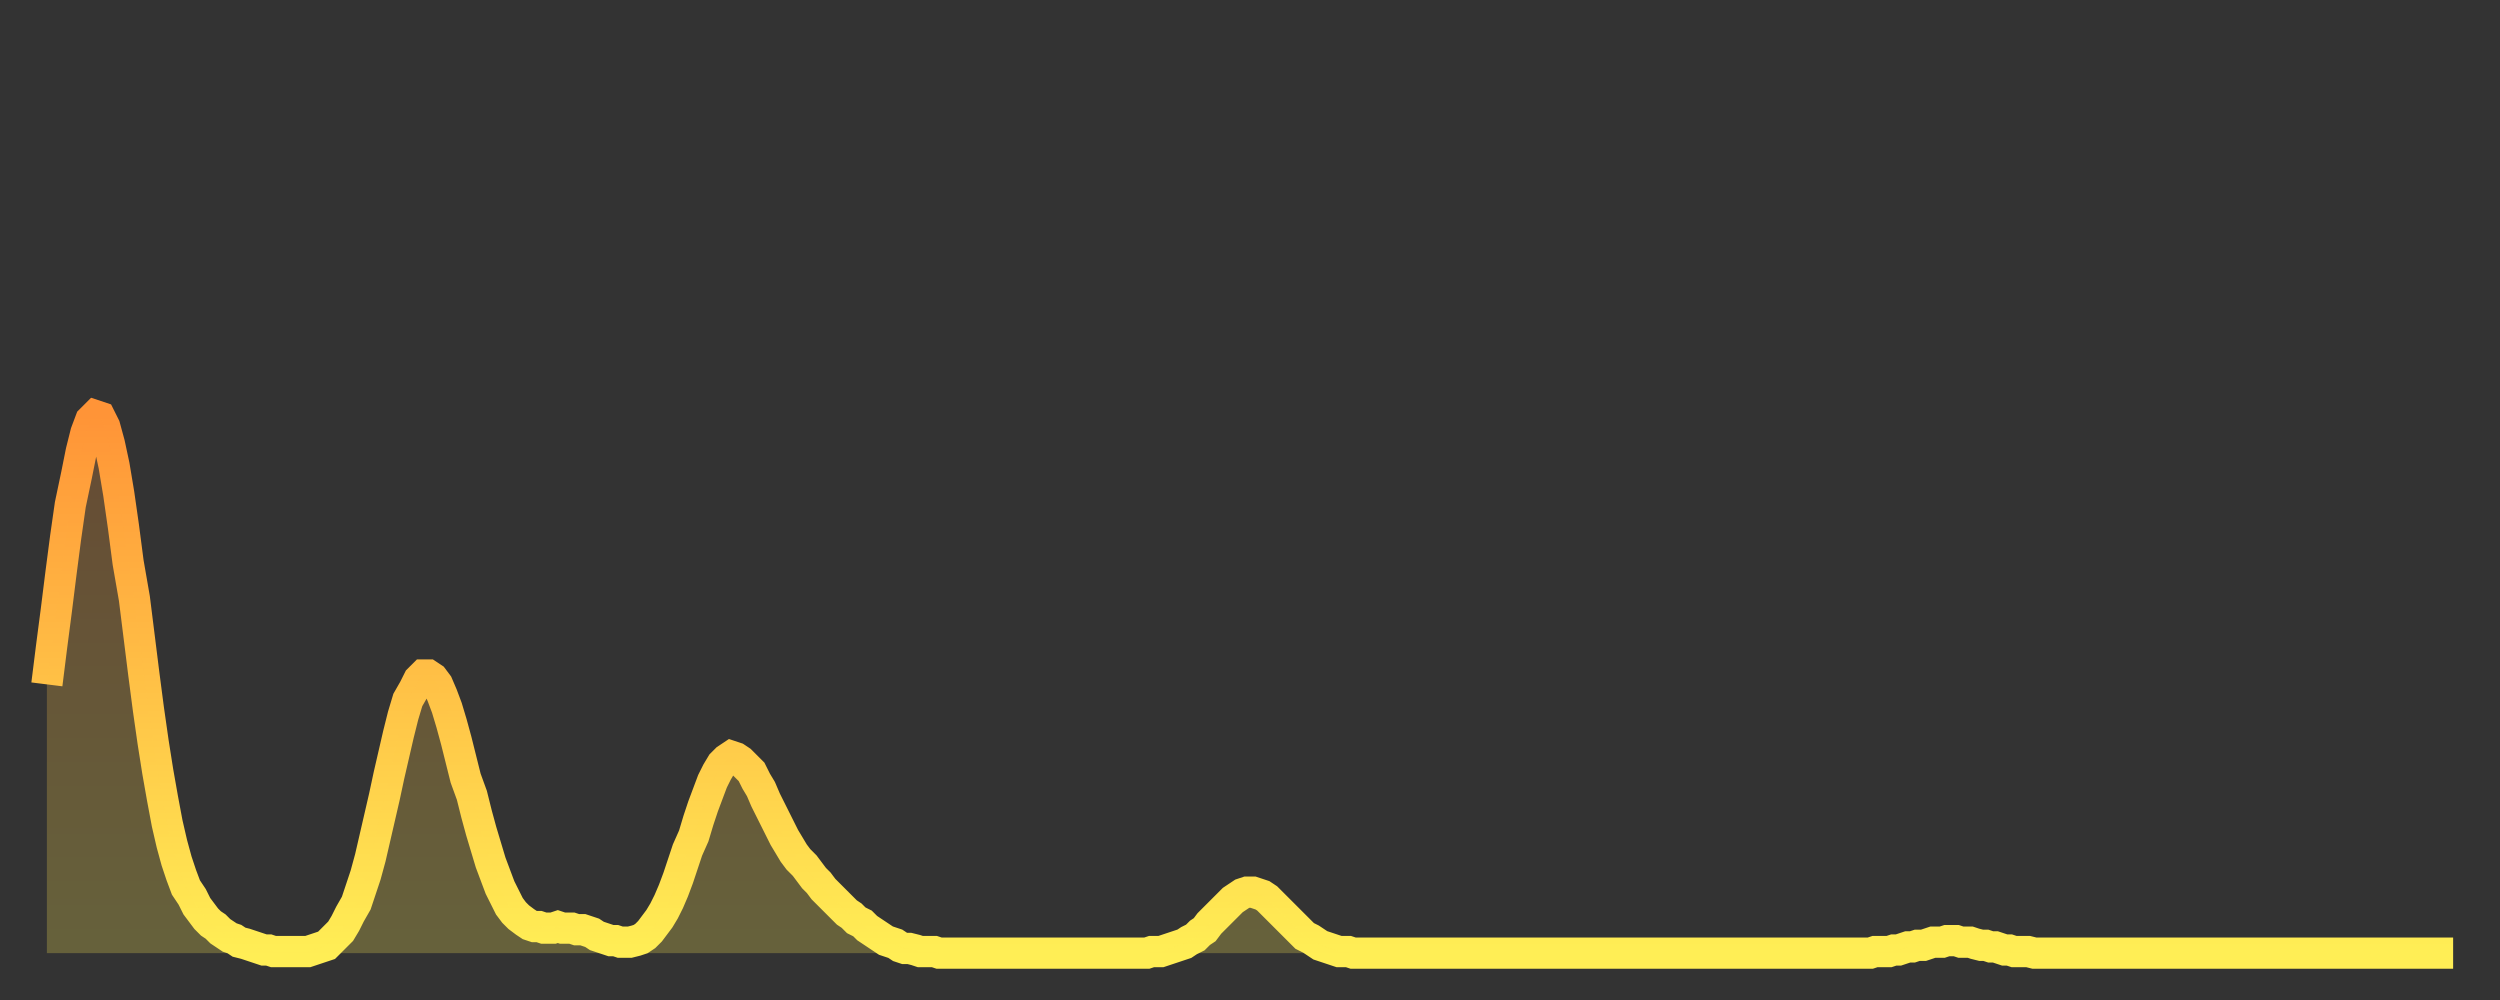
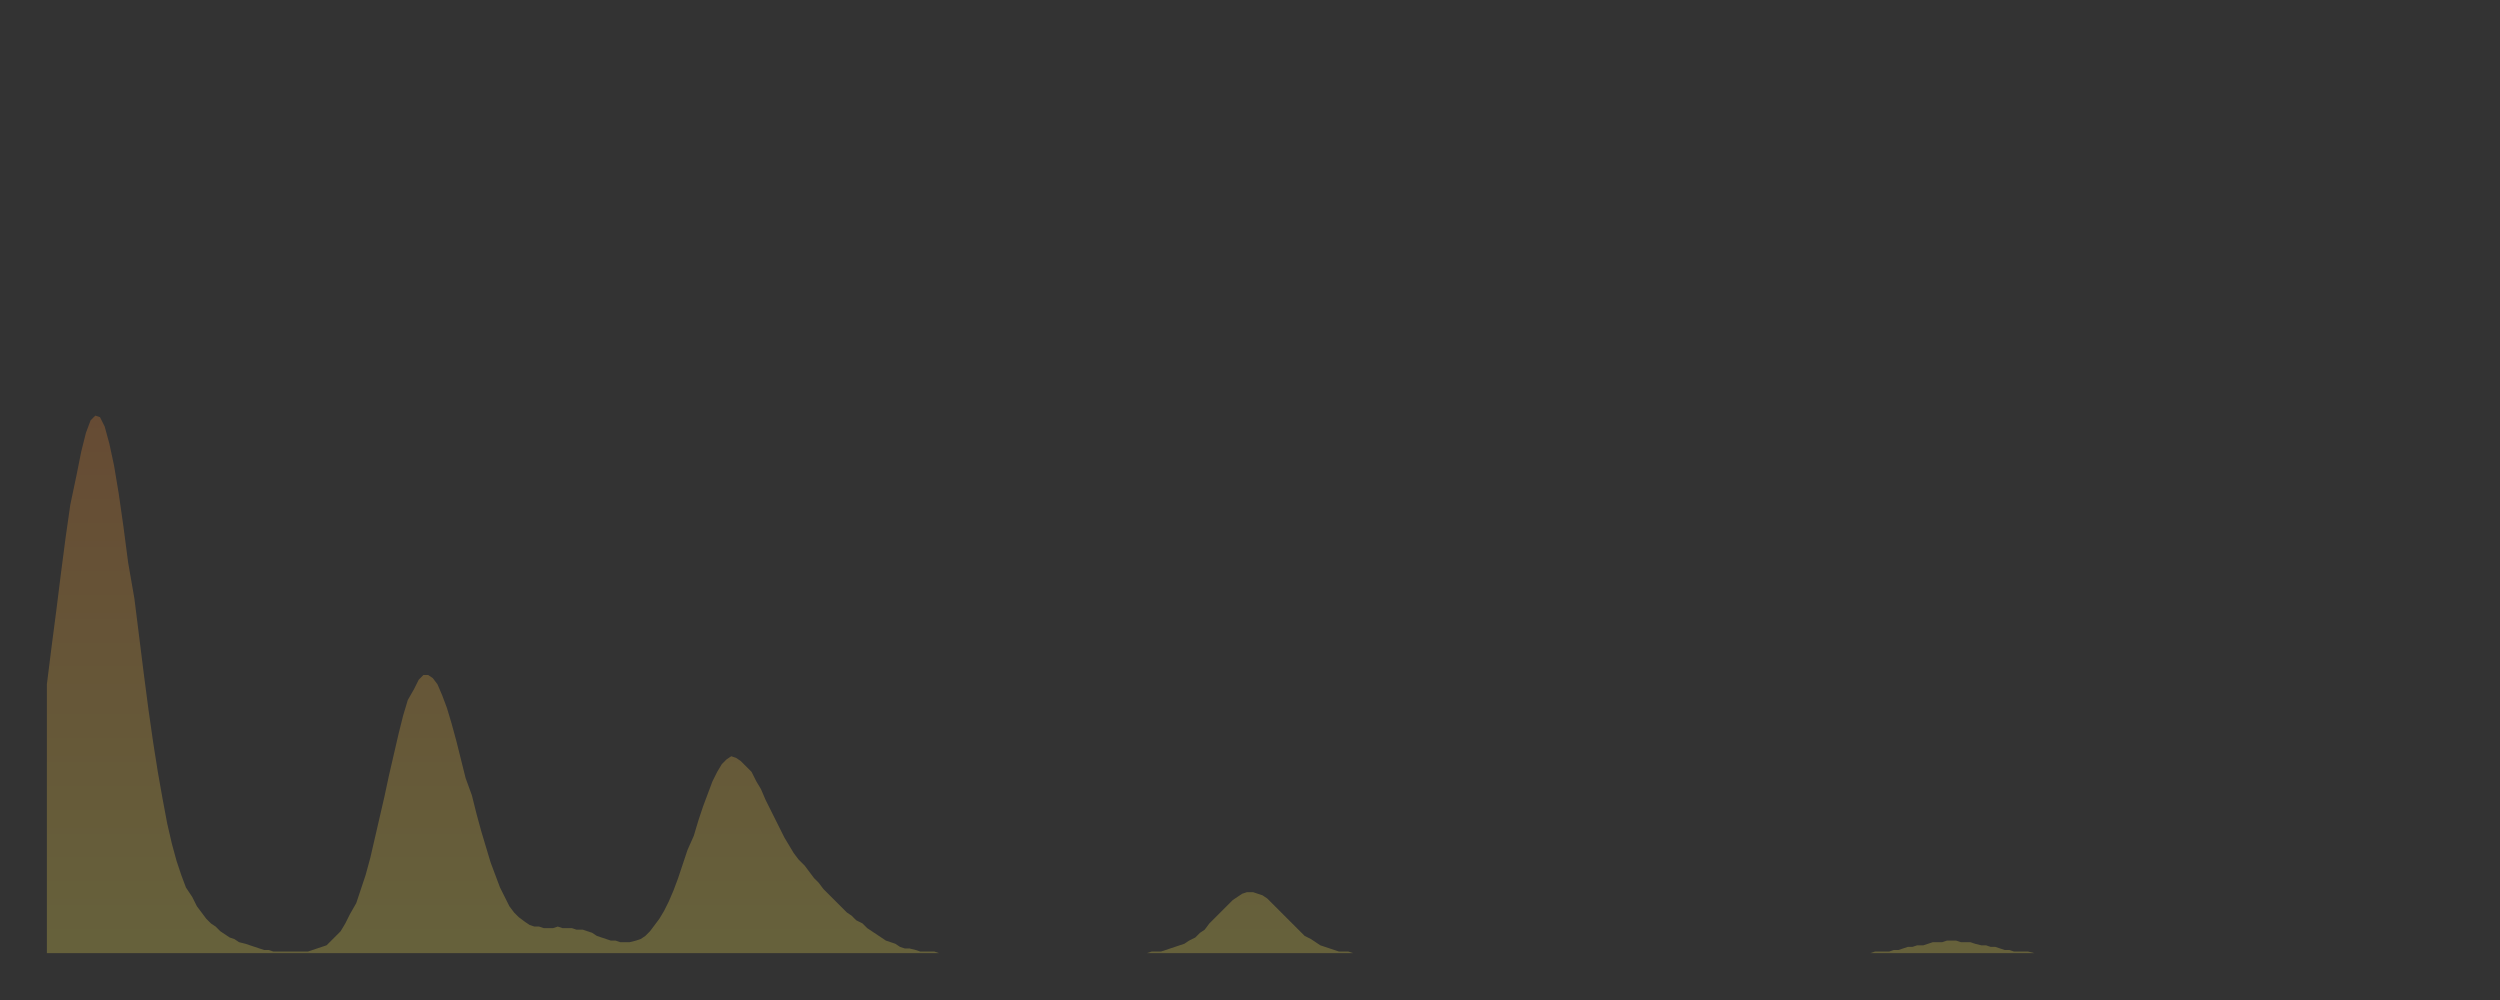
<svg xmlns="http://www.w3.org/2000/svg" baseProfile="full" height="64" version="1.1" width="160">
  <rect width="100%" height="100%" fill="#333333" stroke="none" />
  <defs>
    <linearGradient id="id704760" x1="0" x2="0" y1="0" y2="1">
      <stop offset="0%" stop-color="#ff9437" />
      <stop offset="50%" stop-color="#ffc146" />
      <stop offset="100%" stop-color="#ffee55" />
    </linearGradient>
  </defs>
  <g transform="translate(3,3)">
    <g>
-       <path d="M 0.0 40.8 0.3 38.4 0.6 36.1 0.9 33.7 1.2 31.4 1.5 29.3 1.9 27.4 2.2 25.9 2.5 24.7 2.8 23.9 3.1 23.6 3.4 23.7 3.7 24.3 4.0 25.4 4.3 26.8 4.6 28.6 4.9 30.7 5.2 33.0 5.6 35.3 5.9 37.7 6.2 40.1 6.5 42.4 6.8 44.5 7.1 46.4 7.4 48.1 7.7 49.7 8.0 51.0 8.3 52.1 8.6 53.0 8.9 53.8 9.3 54.4 9.6 55.0 9.9 55.4 10.2 55.8 10.5 56.1 10.8 56.3 11.1 56.6 11.4 56.8 11.7 57.0 12.0 57.1 12.3 57.3 12.7 57.4 13.0 57.5 13.3 57.6 13.6 57.7 13.9 57.8 14.2 57.8 14.5 57.9 14.8 57.9 15.1 57.9 15.4 57.9 15.7 57.9 16.0 57.9 16.4 57.9 16.7 57.9 17.0 57.8 17.3 57.7 17.6 57.6 17.9 57.5 18.2 57.2 18.5 56.9 18.8 56.6 19.1 56.1 19.4 55.5 19.8 54.8 20.1 53.9 20.4 53.0 20.7 51.9 21.0 50.6 21.3 49.3 21.6 48.0 21.9 46.6 22.2 45.3 22.5 44.0 22.8 42.8 23.1 41.8 23.5 41.1 23.8 40.5 24.1 40.2 24.4 40.2 24.7 40.4 25.0 40.8 25.3 41.5 25.6 42.3 25.9 43.3 26.2 44.4 26.5 45.6 26.8 46.8 27.2 47.9 27.5 49.1 27.8 50.2 28.1 51.2 28.4 52.2 28.7 53.0 29.0 53.8 29.3 54.4 29.6 55.0 29.9 55.4 30.2 55.7 30.6 56.0 30.9 56.2 31.2 56.3 31.5 56.3 31.8 56.4 32.1 56.4 32.4 56.4 32.7 56.3 33.0 56.4 33.3 56.4 33.6 56.4 33.9 56.5 34.3 56.5 34.6 56.6 34.9 56.7 35.2 56.9 35.5 57.0 35.8 57.1 36.1 57.2 36.4 57.2 36.7 57.3 37.0 57.3 37.3 57.3 37.7 57.2 38.0 57.1 38.3 56.9 38.6 56.6 38.9 56.2 39.2 55.8 39.5 55.3 39.8 54.7 40.1 54.0 40.4 53.2 40.7 52.3 41.0 51.4 41.4 50.5 41.7 49.5 42.0 48.6 42.3 47.8 42.6 47.0 42.9 46.4 43.2 45.9 43.5 45.6 43.8 45.4 44.1 45.5 44.4 45.7 44.7 46.0 45.1 46.4 45.4 47.0 45.7 47.5 46.0 48.2 46.3 48.8 46.6 49.4 46.9 50.0 47.2 50.6 47.5 51.1 47.8 51.6 48.1 52.0 48.5 52.4 48.8 52.8 49.1 53.2 49.4 53.5 49.7 53.9 50.0 54.2 50.3 54.5 50.6 54.8 50.9 55.1 51.2 55.4 51.5 55.6 51.8 55.9 52.2 56.1 52.5 56.4 52.8 56.6 53.1 56.8 53.4 57.0 53.7 57.2 54.0 57.3 54.3 57.4 54.6 57.6 54.9 57.7 55.2 57.7 55.6 57.8 55.9 57.9 56.2 57.9 56.5 57.9 56.8 57.9 57.1 58.0 57.4 58.0 57.7 58.0 58.0 58.0 58.3 58.0 58.6 58.0 58.9 58.0 59.3 58.0 59.6 58.0 59.9 58.0 60.2 58.0 60.5 58.0 60.8 58.0 61.1 58.0 61.4 58.0 61.7 58.0 62.0 58.0 62.3 58.0 62.6 58.0 63.0 58.0 63.3 58.0 63.6 58.0 63.9 58.0 64.2 58.0 64.5 58.0 64.8 58.0 65.1 58.0 65.4 58.0 65.7 58.0 66.0 58.0 66.4 58.0 66.7 58.0 67.0 58.0 67.3 58.0 67.6 58.0 67.9 58.0 68.2 58.0 68.5 58.0 68.8 58.0 69.1 58.0 69.4 58.0 69.7 58.0 70.1 58.0 70.4 58.0 70.7 57.9 71.0 57.9 71.3 57.9 71.6 57.8 71.9 57.7 72.2 57.6 72.5 57.5 72.8 57.4 73.1 57.2 73.5 57.0 73.8 56.7 74.1 56.5 74.4 56.1 74.7 55.8 75.0 55.5 75.3 55.2 75.6 54.9 75.9 54.6 76.2 54.4 76.5 54.2 76.8 54.1 77.2 54.1 77.5 54.2 77.8 54.3 78.1 54.5 78.4 54.8 78.7 55.1 79.0 55.4 79.3 55.7 79.6 56.0 79.9 56.3 80.2 56.6 80.5 56.9 80.9 57.1 81.2 57.3 81.5 57.5 81.8 57.6 82.1 57.7 82.4 57.8 82.7 57.9 83.0 57.9 83.3 57.9 83.6 58.0 83.9 58.0 84.3 58.0 84.6 58.0 84.9 58.0 85.2 58.0 85.5 58.0 85.8 58.0 86.1 58.0 86.4 58.0 86.7 58.0 87.0 58.0 87.3 58.0 87.6 58.0 88.0 58.0 88.3 58.0 88.6 58.0 88.9 58.0 89.2 58.0 89.5 58.0 89.8 58.0 90.1 58.0 90.4 58.0 90.7 58.0 91.0 58.0 91.4 58.0 91.7 58.0 92.0 58.0 92.3 58.0 92.6 58.0 92.9 58.0 93.2 58.0 93.5 58.0 93.8 58.0 94.1 58.0 94.4 58.0 94.7 58.0 95.1 58.0 95.4 58.0 95.7 58.0 96.0 58.0 96.3 58.0 96.6 58.0 96.9 58.0 97.2 58.0 97.5 58.0 97.8 58.0 98.1 58.0 98.4 58.0 98.8 58.0 99.1 58.0 99.4 58.0 99.7 58.0 100.0 58.0 100.3 58.0 100.6 58.0 100.9 58.0 101.2 58.0 101.5 58.0 101.8 58.0 102.2 58.0 102.5 58.0 102.8 58.0 103.1 58.0 103.4 58.0 103.7 58.0 104.0 58.0 104.3 58.0 104.6 58.0 104.9 58.0 105.2 58.0 105.5 58.0 105.9 58.0 106.2 58.0 106.5 58.0 106.8 58.0 107.1 58.0 107.4 58.0 107.7 58.0 108.0 58.0 108.3 58.0 108.6 58.0 108.9 58.0 109.3 58.0 109.6 58.0 109.9 58.0 110.2 58.0 110.5 58.0 110.8 58.0 111.1 58.0 111.4 58.0 111.7 58.0 112.0 58.0 112.3 58.0 112.6 58.0 113.0 58.0 113.3 58.0 113.6 58.0 113.9 58.0 114.2 58.0 114.5 58.0 114.8 58.0 115.1 58.0 115.4 58.0 115.7 58.0 116.0 58.0 116.3 58.0 116.7 58.0 117.0 57.9 117.3 57.9 117.6 57.9 117.9 57.9 118.2 57.8 118.5 57.8 118.8 57.7 119.1 57.6 119.4 57.6 119.7 57.5 120.1 57.5 120.4 57.4 120.7 57.3 121.0 57.3 121.3 57.3 121.6 57.2 121.9 57.2 122.2 57.2 122.5 57.3 122.8 57.3 123.1 57.3 123.4 57.4 123.8 57.5 124.1 57.5 124.4 57.6 124.7 57.6 125.0 57.7 125.3 57.8 125.6 57.8 125.9 57.9 126.2 57.9 126.5 57.9 126.8 57.9 127.2 58.0 127.5 58.0 127.8 58.0 128.1 58.0 128.4 58.0 128.7 58.0 129.0 58.0 129.3 58.0 129.6 58.0 129.9 58.0 130.2 58.0 130.5 58.0 130.9 58.0 131.2 58.0 131.5 58.0 131.8 58.0 132.1 58.0 132.4 58.0 132.7 58.0 133.0 58.0 133.3 58.0 133.6 58.0 133.9 58.0 134.2 58.0 134.6 58.0 134.9 58.0 135.2 58.0 135.5 58.0 135.8 58.0 136.1 58.0 136.4 58.0 136.7 58.0 137.0 58.0 137.3 58.0 137.6 58.0 138.0 58.0 138.3 58.0 138.6 58.0 138.9 58.0 139.2 58.0 139.5 58.0 139.8 58.0 140.1 58.0 140.4 58.0 140.7 58.0 141.0 58.0 141.3 58.0 141.7 58.0 142.0 58.0 142.3 58.0 142.6 58.0 142.9 58.0 143.2 58.0 143.5 58.0 143.8 58.0 144.1 58.0 144.4 58.0 144.7 58.0 145.1 58.0 145.4 58.0 145.7 58.0 146.0 58.0 146.3 58.0 146.6 58.0 146.9 58.0 147.2 58.0 147.5 58.0 147.8 58.0 148.1 58.0 148.4 58.0 148.8 58.0 149.1 58.0 149.4 58.0 149.7 58.0 150.0 58.0 150.3 58.0 150.6 58.0 150.9 58.0 151.2 58.0 151.5 58.0 151.8 58.0 152.1 58.0 152.5 58.0 152.8 58.0 153.1 58.0 153.4 58.0 153.7 58.0 154.0 58.0" fill="none" id="graph-curve" opacity="1" stroke="url(#id704760)" stroke-width="2" />
      <path d="M 0 58 L 0.0 40.8 0.3 38.4 0.6 36.1 0.9 33.7 1.2 31.4 1.5 29.3 1.9 27.4 2.2 25.9 2.5 24.7 2.8 23.9 3.1 23.6 3.4 23.7 3.7 24.3 4.0 25.4 4.3 26.8 4.6 28.6 4.9 30.7 5.2 33.0 5.6 35.3 5.9 37.7 6.2 40.1 6.5 42.4 6.8 44.5 7.1 46.4 7.4 48.1 7.7 49.7 8.0 51.0 8.3 52.1 8.6 53.0 8.9 53.8 9.3 54.4 9.6 55.0 9.9 55.4 10.2 55.8 10.5 56.1 10.8 56.3 11.1 56.6 11.4 56.8 11.7 57.0 12.0 57.1 12.3 57.3 12.7 57.4 13.0 57.5 13.3 57.6 13.6 57.7 13.9 57.8 14.2 57.8 14.5 57.9 14.8 57.9 15.1 57.9 15.4 57.9 15.7 57.9 16.0 57.9 16.4 57.9 16.7 57.9 17.0 57.8 17.3 57.7 17.6 57.6 17.9 57.5 18.2 57.2 18.5 56.9 18.8 56.6 19.1 56.1 19.4 55.5 19.8 54.8 20.1 53.9 20.4 53.0 20.7 51.9 21.0 50.6 21.3 49.3 21.6 48.0 21.9 46.6 22.2 45.3 22.5 44.0 22.8 42.8 23.1 41.8 23.5 41.1 23.8 40.5 24.1 40.2 24.4 40.2 24.7 40.4 25.0 40.8 25.3 41.5 25.6 42.3 25.9 43.3 26.2 44.4 26.5 45.6 26.8 46.8 27.2 47.9 27.5 49.1 27.8 50.2 28.1 51.2 28.4 52.2 28.7 53.0 29.0 53.8 29.3 54.4 29.6 55.0 29.9 55.4 30.2 55.7 30.6 56.0 30.9 56.2 31.2 56.3 31.5 56.3 31.8 56.4 32.1 56.4 32.4 56.4 32.7 56.3 33.0 56.4 33.3 56.4 33.6 56.4 33.9 56.5 34.3 56.5 34.6 56.6 34.9 56.7 35.2 56.9 35.5 57.0 35.8 57.1 36.1 57.2 36.4 57.2 36.7 57.3 37.0 57.3 37.3 57.3 37.7 57.2 38.0 57.1 38.3 56.9 38.6 56.6 38.9 56.2 39.2 55.8 39.5 55.3 39.8 54.7 40.1 54.0 40.4 53.2 40.7 52.3 41.0 51.4 41.4 50.5 41.7 49.5 42.0 48.6 42.3 47.8 42.6 47.0 42.9 46.4 43.2 45.9 43.5 45.6 43.8 45.4 44.1 45.5 44.4 45.7 44.7 46.0 45.1 46.4 45.4 47.0 45.7 47.5 46.0 48.2 46.3 48.8 46.6 49.4 46.9 50.0 47.2 50.6 47.5 51.1 47.8 51.6 48.1 52.0 48.5 52.4 48.8 52.8 49.1 53.2 49.4 53.5 49.7 53.9 50.0 54.2 50.3 54.5 50.6 54.8 50.9 55.1 51.2 55.4 51.5 55.6 51.8 55.9 52.2 56.1 52.5 56.4 52.8 56.6 53.1 56.8 53.4 57.0 53.7 57.2 54.0 57.3 54.3 57.4 54.6 57.6 54.9 57.7 55.2 57.7 55.6 57.8 55.9 57.9 56.2 57.9 56.5 57.9 56.8 57.9 57.1 58.0 57.4 58.0 57.7 58.0 58.0 58.0 58.3 58.0 58.6 58.0 58.9 58.0 59.3 58.0 59.6 58.0 59.9 58.0 60.2 58.0 60.5 58.0 60.8 58.0 61.1 58.0 61.4 58.0 61.7 58.0 62.0 58.0 62.3 58.0 62.6 58.0 63.0 58.0 63.3 58.0 63.6 58.0 63.9 58.0 64.2 58.0 64.5 58.0 64.8 58.0 65.1 58.0 65.4 58.0 65.7 58.0 66.0 58.0 66.4 58.0 66.7 58.0 67.0 58.0 67.3 58.0 67.6 58.0 67.9 58.0 68.2 58.0 68.5 58.0 68.8 58.0 69.1 58.0 69.4 58.0 69.7 58.0 70.1 58.0 70.4 58.0 70.7 57.9 71.0 57.9 71.3 57.9 71.6 57.8 71.9 57.7 72.2 57.6 72.5 57.5 72.8 57.4 73.1 57.2 73.5 57.0 73.8 56.7 74.1 56.5 74.4 56.1 74.7 55.8 75.0 55.5 75.3 55.2 75.6 54.9 75.9 54.6 76.2 54.4 76.5 54.2 76.8 54.1 77.2 54.1 77.5 54.2 77.8 54.3 78.1 54.5 78.4 54.8 78.7 55.1 79.0 55.4 79.3 55.7 79.6 56.0 79.9 56.3 80.2 56.6 80.5 56.9 80.9 57.1 81.2 57.3 81.5 57.5 81.8 57.6 82.1 57.7 82.4 57.8 82.7 57.9 83.0 57.9 83.3 57.9 83.6 58.0 83.9 58.0 84.3 58.0 84.6 58.0 84.9 58.0 85.2 58.0 85.5 58.0 85.8 58.0 86.1 58.0 86.4 58.0 86.7 58.0 87.0 58.0 87.3 58.0 87.6 58.0 88.0 58.0 88.3 58.0 88.6 58.0 88.9 58.0 89.2 58.0 89.5 58.0 89.8 58.0 90.1 58.0 90.4 58.0 90.7 58.0 91.0 58.0 91.4 58.0 91.7 58.0 92.0 58.0 92.3 58.0 92.6 58.0 92.9 58.0 93.2 58.0 93.5 58.0 93.8 58.0 94.1 58.0 94.4 58.0 94.7 58.0 95.1 58.0 95.4 58.0 95.7 58.0 96.0 58.0 96.3 58.0 96.6 58.0 96.9 58.0 97.2 58.0 97.5 58.0 97.8 58.0 98.1 58.0 98.4 58.0 98.8 58.0 99.1 58.0 99.4 58.0 99.7 58.0 100.0 58.0 100.3 58.0 100.6 58.0 100.9 58.0 101.2 58.0 101.5 58.0 101.8 58.0 102.2 58.0 102.5 58.0 102.8 58.0 103.1 58.0 103.4 58.0 103.7 58.0 104.0 58.0 104.3 58.0 104.6 58.0 104.9 58.0 105.2 58.0 105.5 58.0 105.9 58.0 106.2 58.0 106.5 58.0 106.8 58.0 107.1 58.0 107.4 58.0 107.7 58.0 108.0 58.0 108.3 58.0 108.6 58.0 108.9 58.0 109.3 58.0 109.6 58.0 109.9 58.0 110.2 58.0 110.5 58.0 110.8 58.0 111.1 58.0 111.4 58.0 111.7 58.0 112.0 58.0 112.3 58.0 112.6 58.0 113.0 58.0 113.3 58.0 113.6 58.0 113.9 58.0 114.2 58.0 114.5 58.0 114.8 58.0 115.1 58.0 115.4 58.0 115.7 58.0 116.0 58.0 116.3 58.0 116.7 58.0 117.0 57.9 117.3 57.9 117.6 57.9 117.9 57.9 118.2 57.8 118.5 57.8 118.8 57.7 119.1 57.6 119.4 57.6 119.7 57.5 120.1 57.5 120.4 57.4 120.7 57.3 121.0 57.3 121.3 57.3 121.6 57.2 121.9 57.2 122.2 57.2 122.5 57.3 122.8 57.3 123.1 57.3 123.4 57.4 123.8 57.5 124.1 57.5 124.4 57.6 124.7 57.6 125.0 57.7 125.3 57.8 125.6 57.8 125.9 57.9 126.2 57.9 126.5 57.9 126.8 57.9 127.2 58.0 127.5 58.0 127.8 58.0 128.1 58.0 128.4 58.0 128.7 58.0 129.0 58.0 129.3 58.0 129.6 58.0 129.9 58.0 130.2 58.0 130.5 58.0 130.9 58.0 131.2 58.0 131.5 58.0 131.8 58.0 132.1 58.0 132.4 58.0 132.7 58.0 133.0 58.0 133.3 58.0 133.6 58.0 133.9 58.0 134.2 58.0 134.6 58.0 134.9 58.0 135.2 58.0 135.5 58.0 135.8 58.0 136.1 58.0 136.4 58.0 136.7 58.0 137.0 58.0 137.3 58.0 137.6 58.0 138.0 58.0 138.3 58.0 138.6 58.0 138.9 58.0 139.2 58.0 139.5 58.0 139.8 58.0 140.1 58.0 140.4 58.0 140.7 58.0 141.0 58.0 141.3 58.0 141.7 58.0 142.0 58.0 142.3 58.0 142.6 58.0 142.9 58.0 143.2 58.0 143.5 58.0 143.8 58.0 144.1 58.0 144.4 58.0 144.7 58.0 145.1 58.0 145.4 58.0 145.7 58.0 146.0 58.0 146.3 58.0 146.6 58.0 146.9 58.0 147.2 58.0 147.5 58.0 147.8 58.0 148.1 58.0 148.4 58.0 148.8 58.0 149.1 58.0 149.4 58.0 149.7 58.0 150.0 58.0 150.3 58.0 150.6 58.0 150.9 58.0 151.2 58.0 151.5 58.0 151.8 58.0 152.1 58.0 152.5 58.0 152.8 58.0 153.1 58.0 153.4 58.0 153.7 58.0 154.0 58.0 154 58" fill="url(#id704760)" fill-opacity=".25" id="graph-shadow" />
    </g>
  </g>
</svg>